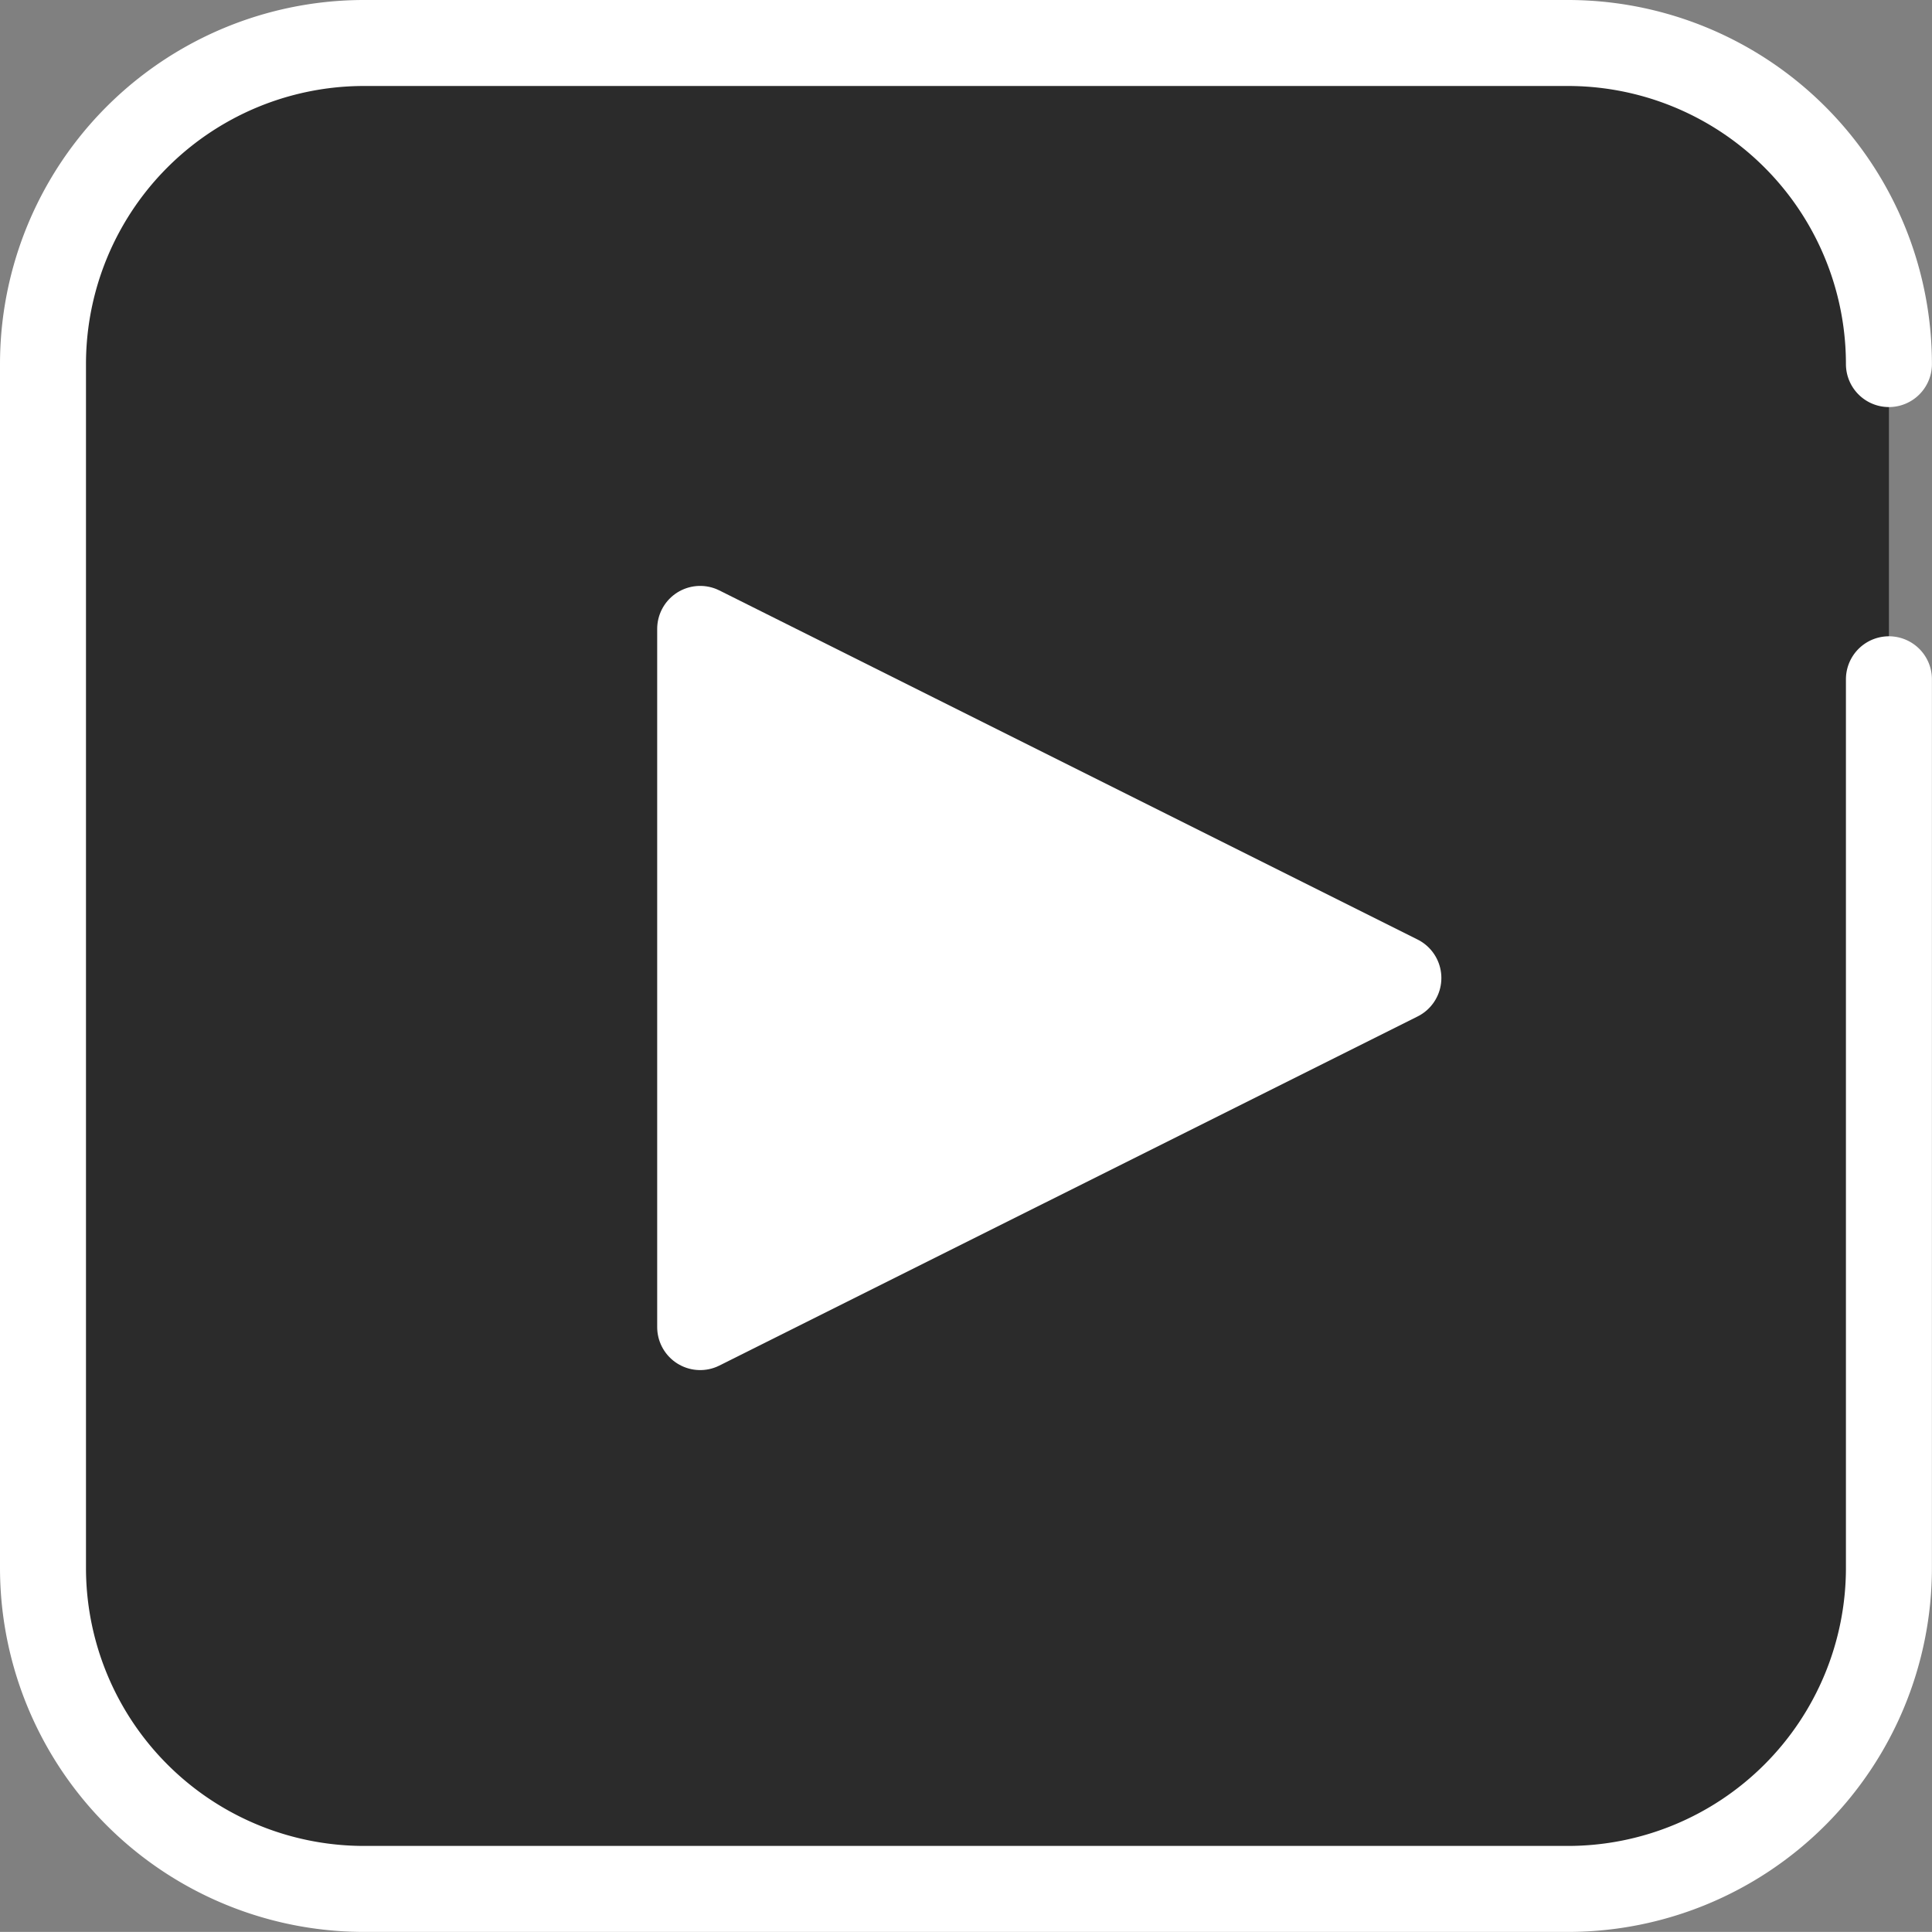
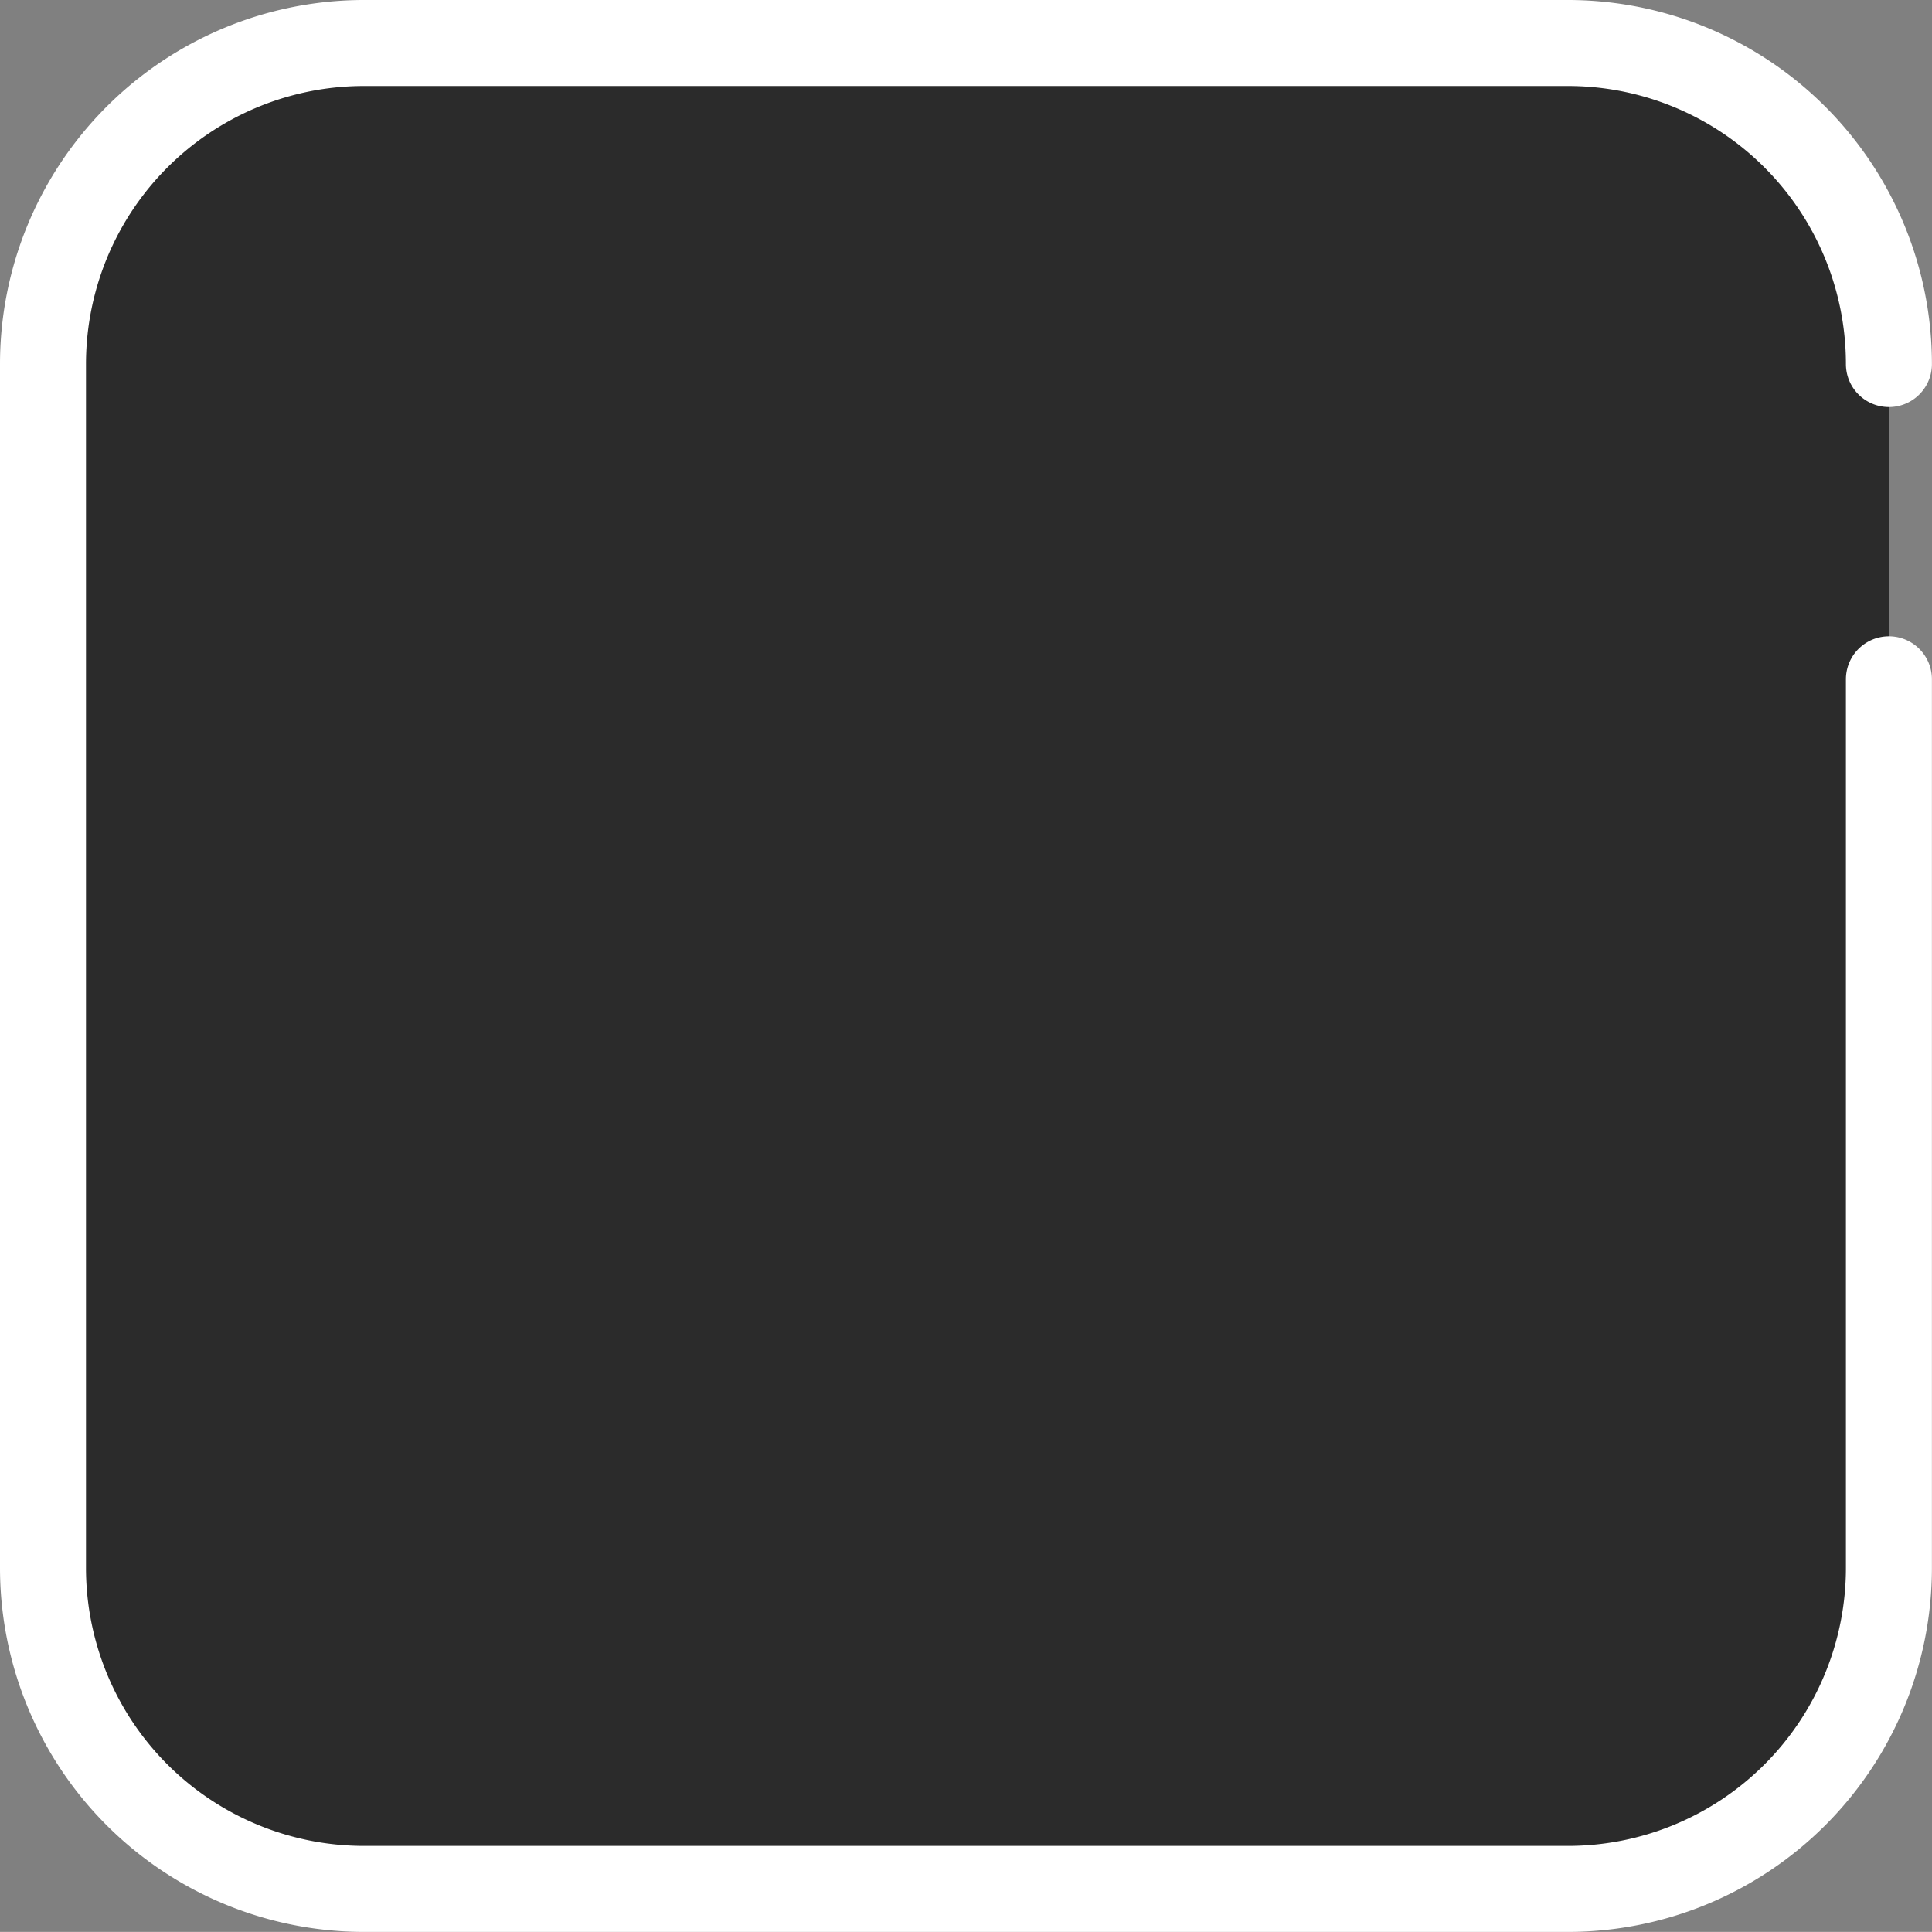
<svg xmlns="http://www.w3.org/2000/svg" width="22.469" height="22.468" viewBox="0 0 22.469 22.468">
  <rect x="0" y="0" width="22.469" height="22.468" fill="#808080" stroke="none" />
  <g id="_8-Youtube" data-name="8-Youtube" transform="translate(0.5 0.5)">
    <path id="Path_479" data-name="Path 479" d="M17.734,21.468h0a3.734,3.734,0,0,0,3.734-3.734v-14A3.734,3.734,0,0,0,17.734,0h-14A3.734,3.734,0,0,0,0,3.734v14a3.734,3.734,0,0,0,3.734,3.734H14.068" transform="translate(0 21.468) rotate(-90)" fill="#2b2b2b" stroke="#fff" stroke-linecap="round" stroke-linejoin="round" stroke-width="1" />
-     <path id="Path_478" data-name="Path 478" d="M20,28.12V20l8.12,4.06Z" transform="translate(-12.357 -13.186)" fill="#fff" stroke="#fff" stroke-linecap="round" stroke-linejoin="round" stroke-width="1" />
  </g>
</svg>